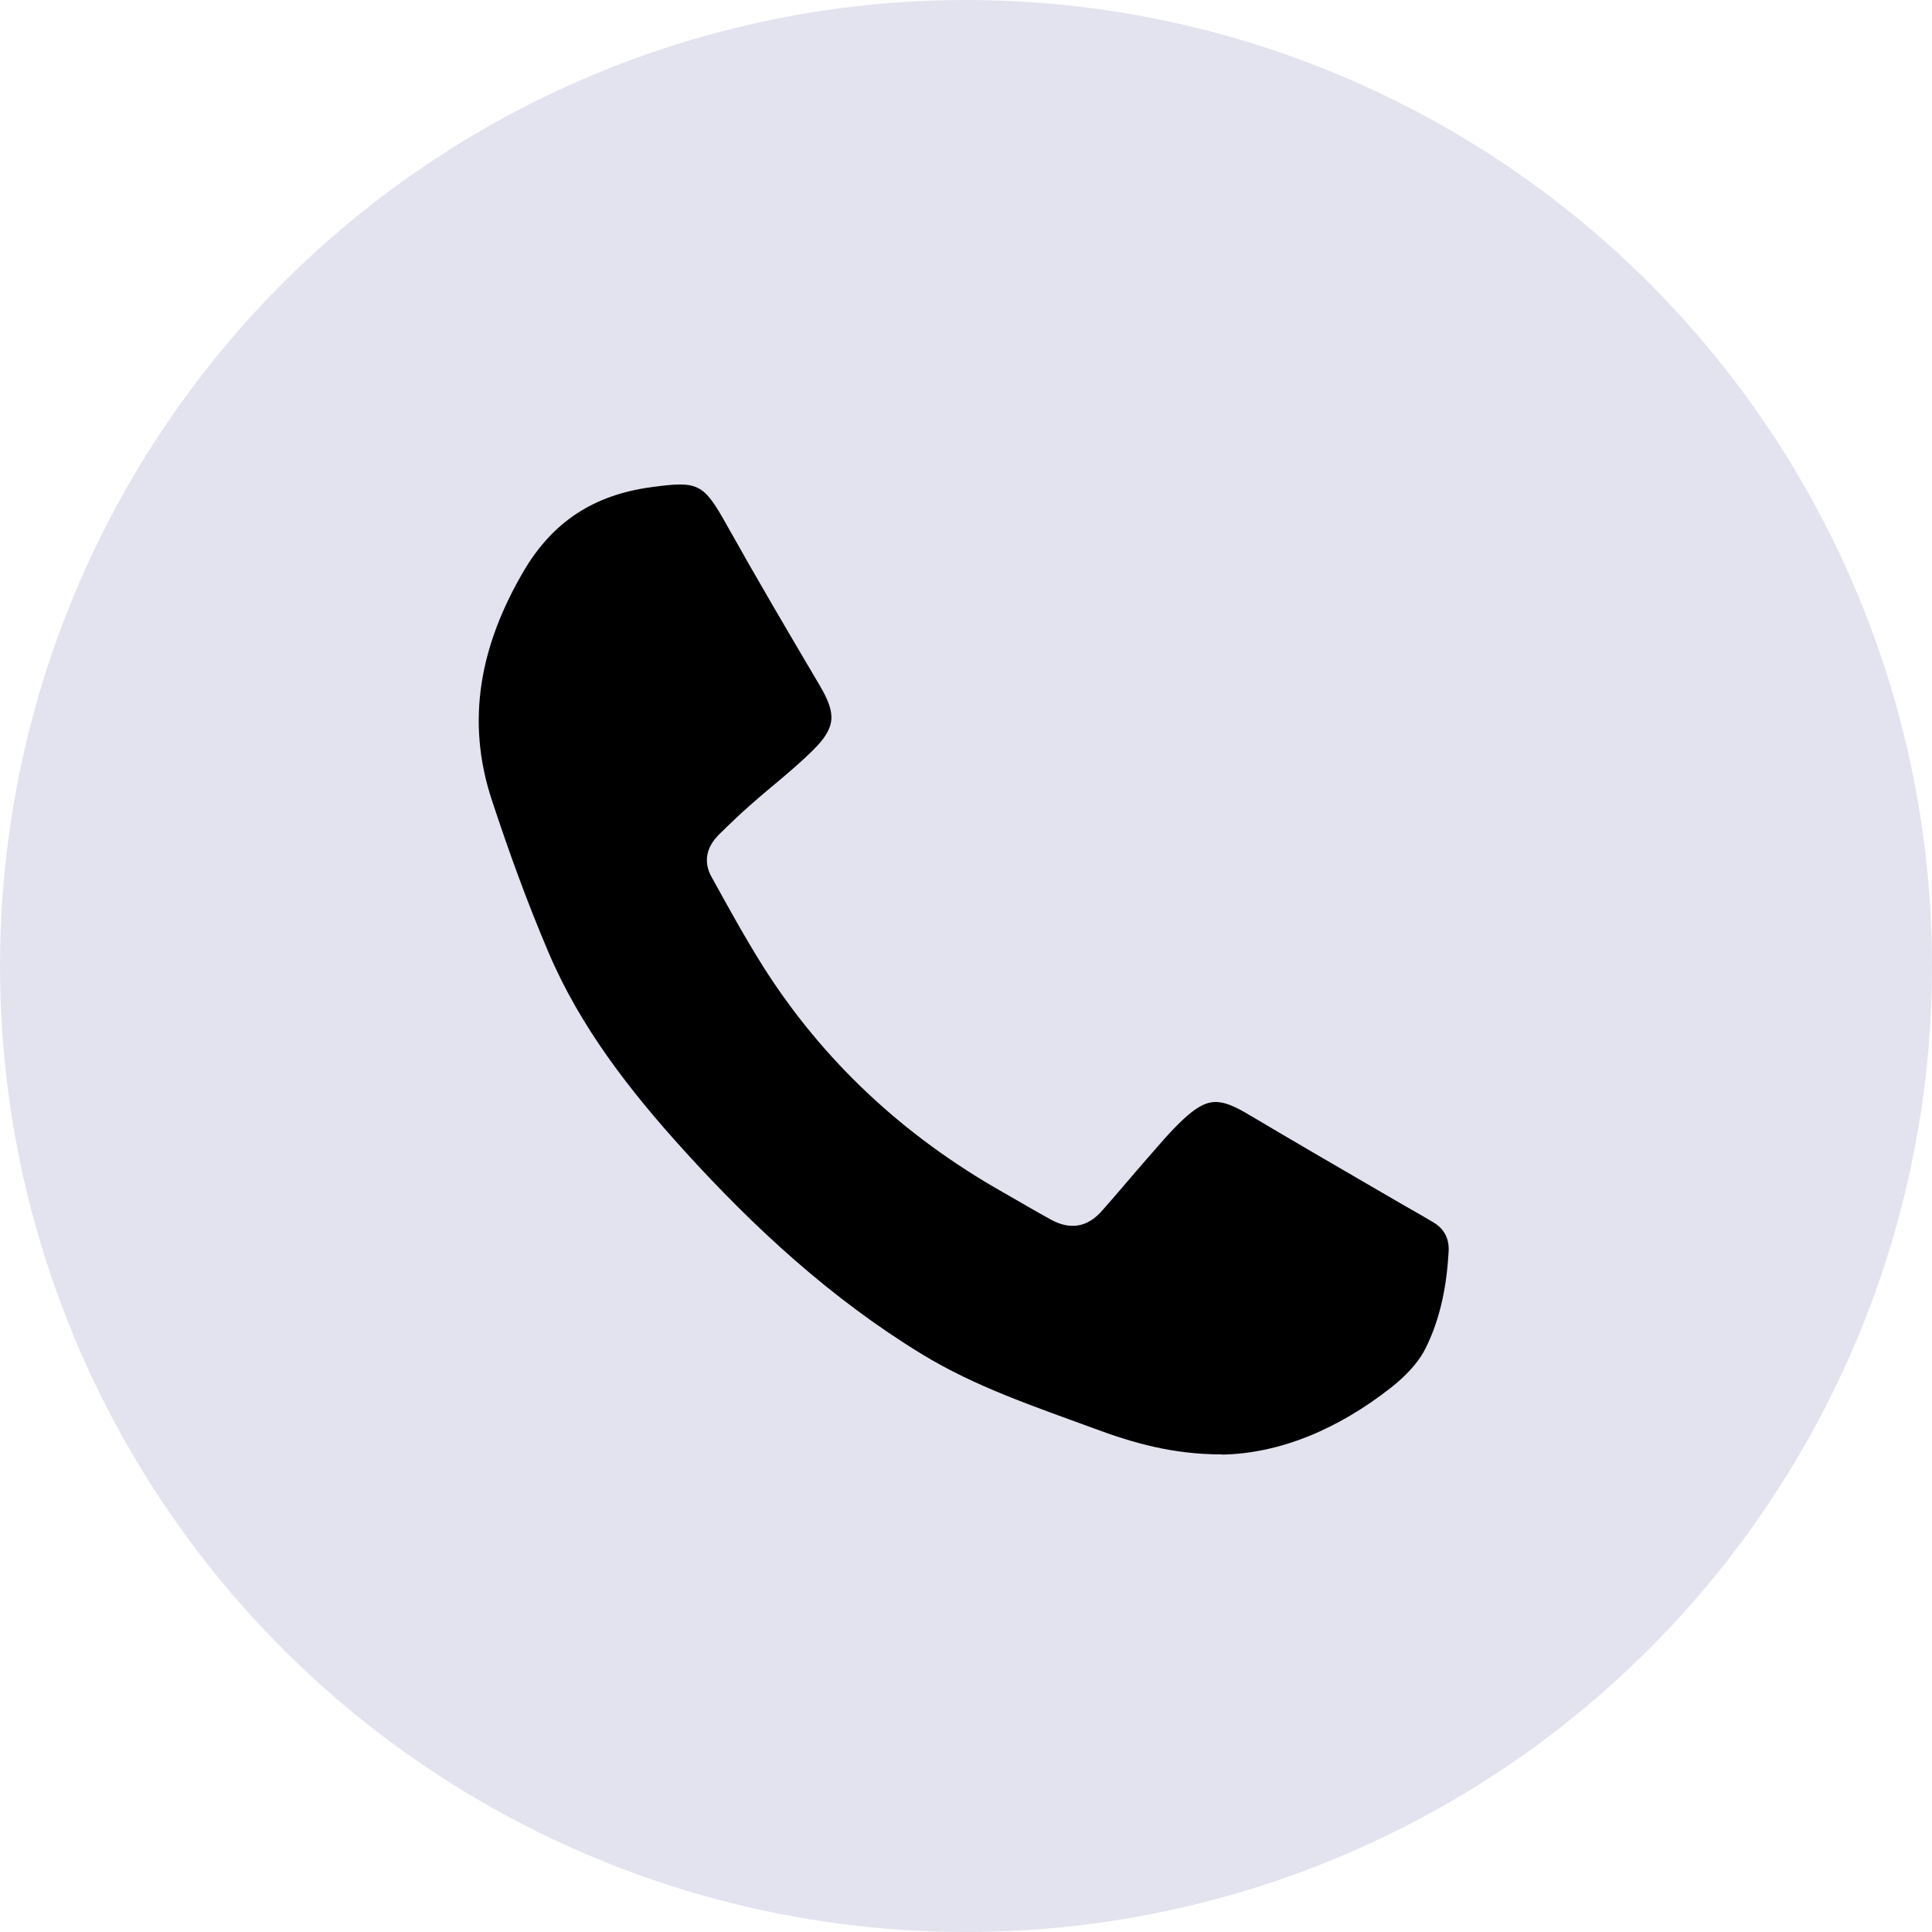
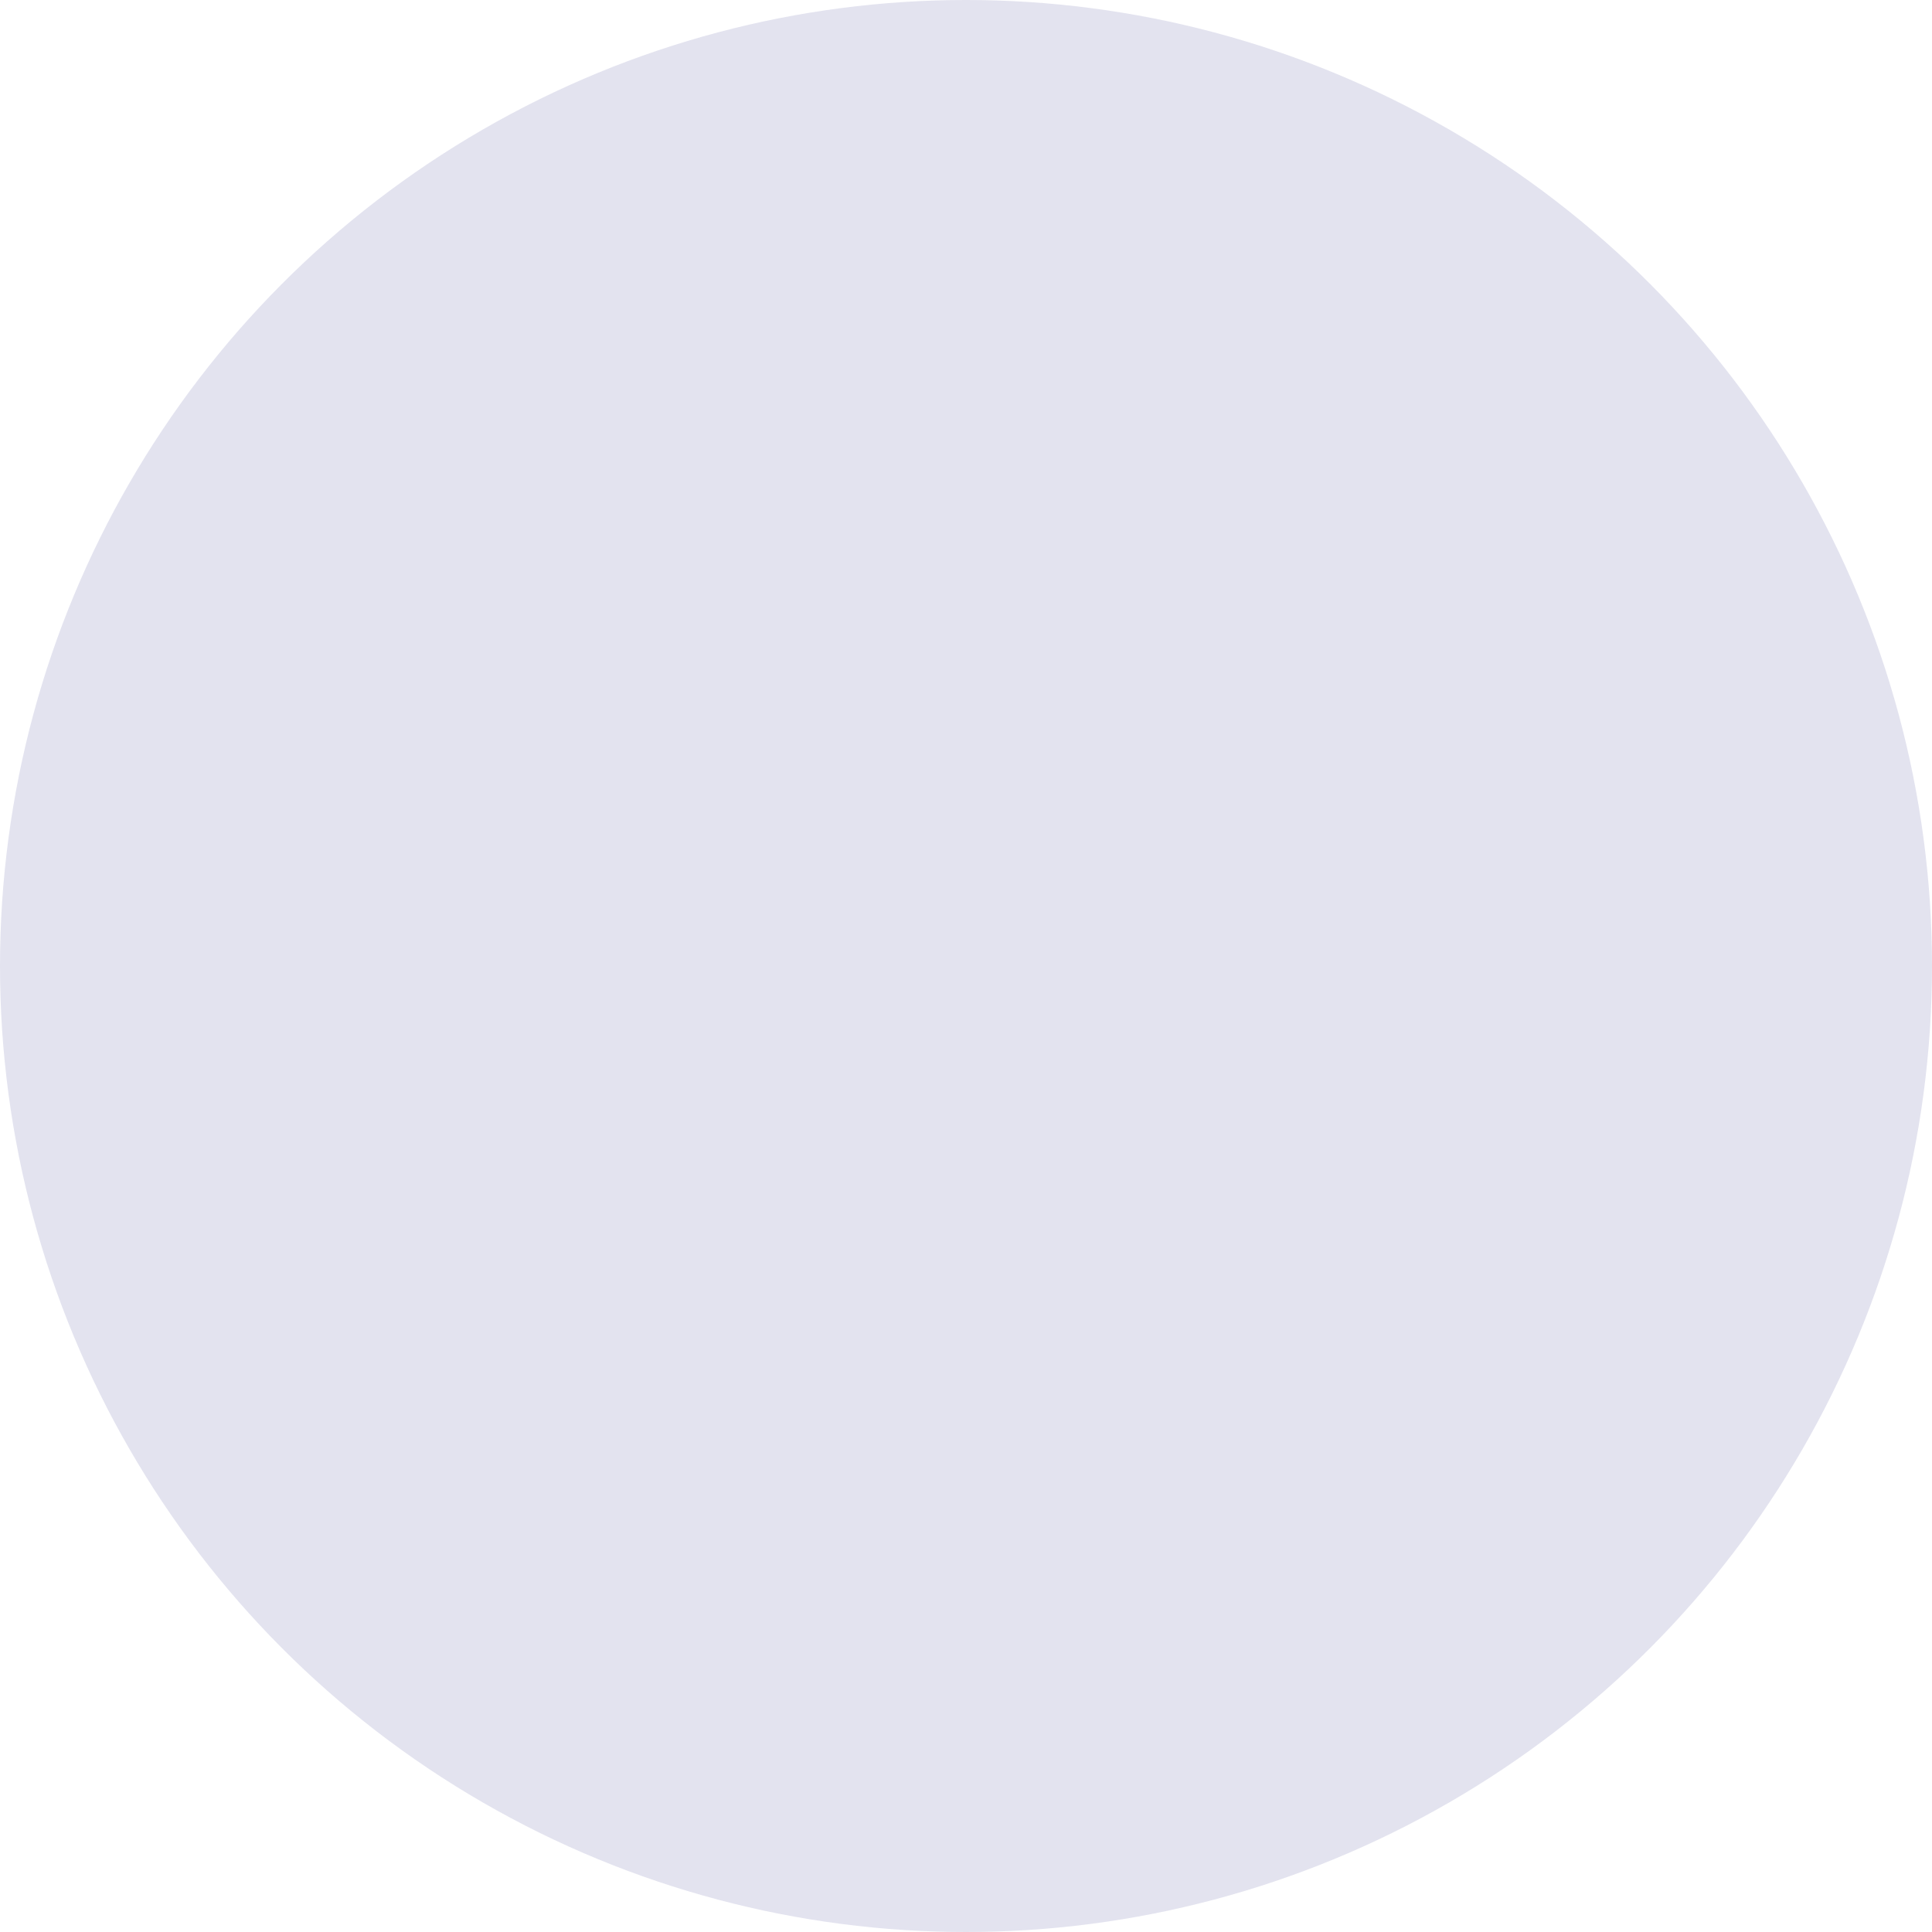
<svg xmlns="http://www.w3.org/2000/svg" id="Layer_2" data-name="Layer 2" viewBox="0 0 100 100">
  <defs>
    <style>
      .cls-1, .cls-2 {
        stroke-width: 0px;
      }

      .cls-2 {
        fill: #e3e3ef;
      }
    </style>
  </defs>
  <g id="Layer_1-2" data-name="Layer 1">
    <g>
      <circle class="cls-2" cx="50" cy="50" r="50" />
-       <path class="cls-1" d="m63.25,75.28c-2.57,0-4.62-.6-6.64-1.35-3.04-1.12-6.12-2.14-8.91-3.85-4.68-2.86-8.66-6.52-12.32-10.56-2.8-3.09-5.36-6.38-7-10.25-1.09-2.56-2.04-5.18-2.91-7.82-1.4-4.2-.58-8.11,1.63-11.88,1.52-2.59,3.66-3.95,6.58-4.35,2.47-.34,2.72-.22,3.94,1.96,1.55,2.77,3.16,5.51,4.78,8.25.89,1.5.9,2.2-.34,3.42-1,.99-2.13,1.85-3.19,2.79-.56.49-1.1,1.01-1.64,1.54-.65.64-.85,1.4-.4,2.21.85,1.54,1.7,3.09,2.64,4.59,3.14,4.97,7.34,8.84,12.44,11.73.83.47,1.65.96,2.49,1.42.99.54,1.88.4,2.63-.45.8-.9,1.57-1.83,2.36-2.73.59-.67,1.16-1.36,1.81-1.97,1.27-1.19,1.89-1.2,3.38-.32,2.46,1.46,4.94,2.9,7.42,4.34.73.43,1.48.84,2.21,1.28.56.34.81.85.77,1.52-.1,1.74-.42,3.45-1.2,5-.39.78-1.09,1.48-1.79,2.03-2.68,2.1-5.69,3.41-8.76,3.46Z" />
    </g>
  </g>
</svg>